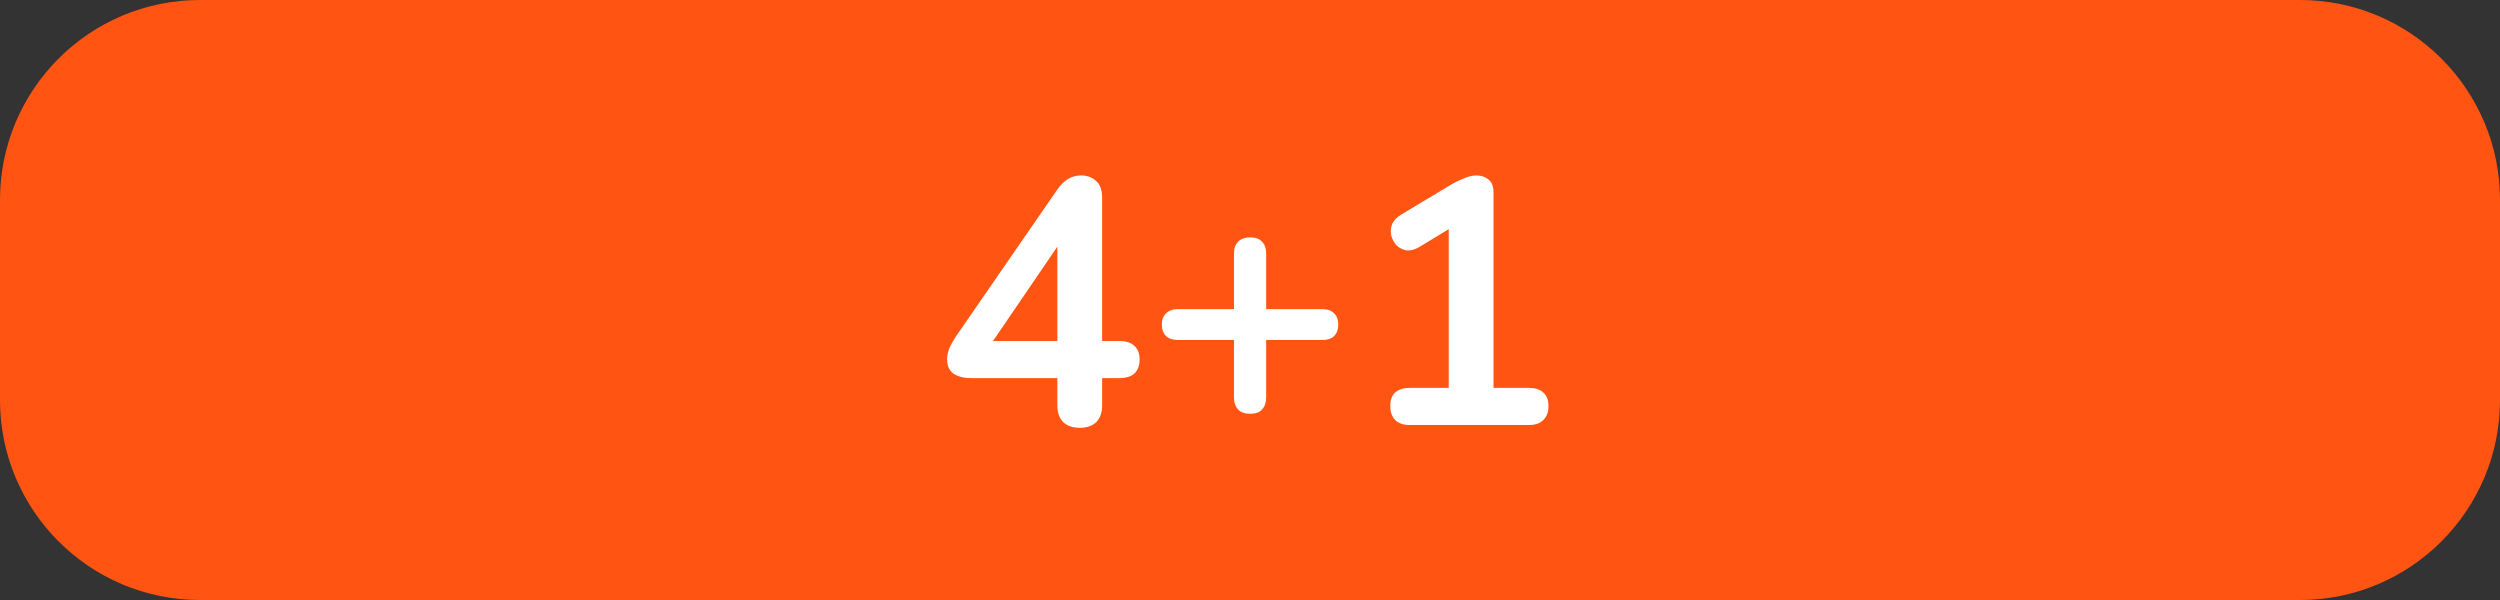
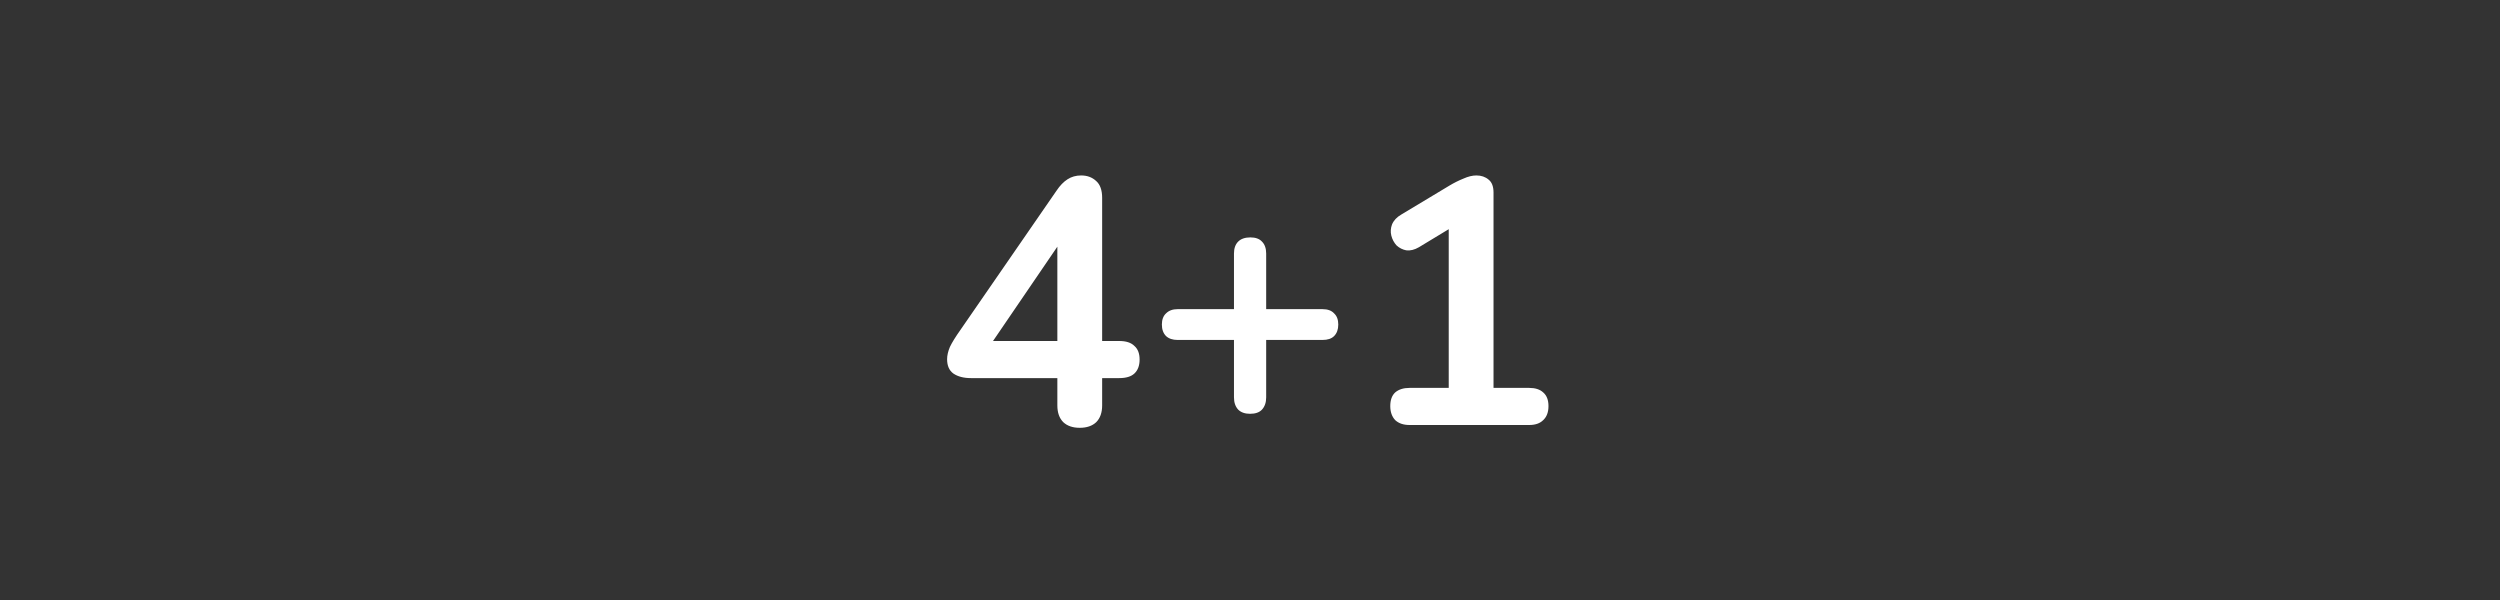
<svg xmlns="http://www.w3.org/2000/svg" width="100" height="24" viewBox="0 0 100 24" fill="none">
  <rect x="0" y="0" width="100" height="24" fill="#333333" stroke="none" />
-   <path d="M0 8C0 3.582 3.582 0 8 0H92C96.418 0 100 3.582 100 8V16C100 20.418 96.418 24 92 24H8C3.582 24 0 20.418 0 16V8Z" fill="#FF5412" />
  <path d="M43.19 17.112C42.91 17.112 42.691 17.037 42.532 16.888C42.373 16.729 42.294 16.505 42.294 16.216V15.124H38.836C38.547 15.124 38.313 15.063 38.136 14.942C37.968 14.821 37.884 14.629 37.884 14.368C37.884 14.219 37.922 14.055 37.996 13.878C38.08 13.701 38.225 13.467 38.43 13.178L42.266 7.62C42.397 7.424 42.541 7.275 42.7 7.172C42.859 7.069 43.041 7.018 43.246 7.018C43.489 7.018 43.69 7.093 43.848 7.242C44.007 7.382 44.086 7.606 44.086 7.914V13.64H44.772C45.043 13.64 45.243 13.705 45.374 13.836C45.514 13.957 45.584 14.139 45.584 14.382C45.584 14.625 45.514 14.811 45.374 14.942C45.243 15.063 45.043 15.124 44.772 15.124H44.086V16.216C44.086 16.505 44.007 16.729 43.848 16.888C43.69 17.037 43.47 17.112 43.19 17.112ZM42.294 13.64V9.272H42.7L39.396 14.116V13.64H42.294ZM50.003 16.552C49.797 16.552 49.639 16.496 49.527 16.384C49.415 16.263 49.359 16.099 49.359 15.894V13.598H47.105C46.909 13.598 46.755 13.547 46.643 13.444C46.531 13.332 46.475 13.178 46.475 12.982C46.475 12.786 46.531 12.637 46.643 12.534C46.755 12.422 46.909 12.366 47.105 12.366H49.359V10.14C49.359 9.935 49.415 9.776 49.527 9.664C49.639 9.552 49.802 9.496 50.017 9.496C50.222 9.496 50.376 9.552 50.479 9.664C50.591 9.776 50.647 9.935 50.647 10.14V12.366H52.901C53.106 12.366 53.26 12.422 53.363 12.534C53.475 12.637 53.531 12.786 53.531 12.982C53.531 13.178 53.475 13.332 53.363 13.444C53.26 13.547 53.106 13.598 52.901 13.598H50.647V15.894C50.647 16.099 50.591 16.263 50.479 16.384C50.376 16.496 50.217 16.552 50.003 16.552ZM56.381 17C56.139 17 55.947 16.935 55.807 16.804C55.677 16.664 55.611 16.477 55.611 16.244C55.611 16.001 55.677 15.819 55.807 15.698C55.947 15.577 56.139 15.516 56.381 15.516H57.949V8.642H58.817L56.759 9.888C56.582 9.991 56.414 10.033 56.255 10.014C56.106 9.986 55.975 9.921 55.863 9.818C55.761 9.706 55.691 9.575 55.653 9.426C55.616 9.277 55.625 9.127 55.681 8.978C55.747 8.819 55.868 8.689 56.045 8.586L57.977 7.424C58.164 7.312 58.351 7.219 58.537 7.144C58.724 7.06 58.897 7.018 59.055 7.018C59.251 7.018 59.415 7.074 59.545 7.186C59.676 7.289 59.741 7.461 59.741 7.704V15.516H61.169C61.412 15.516 61.599 15.577 61.729 15.698C61.869 15.819 61.939 16.001 61.939 16.244C61.939 16.487 61.869 16.673 61.729 16.804C61.599 16.935 61.412 17 61.169 17H56.381Z" fill="white" />
</svg>